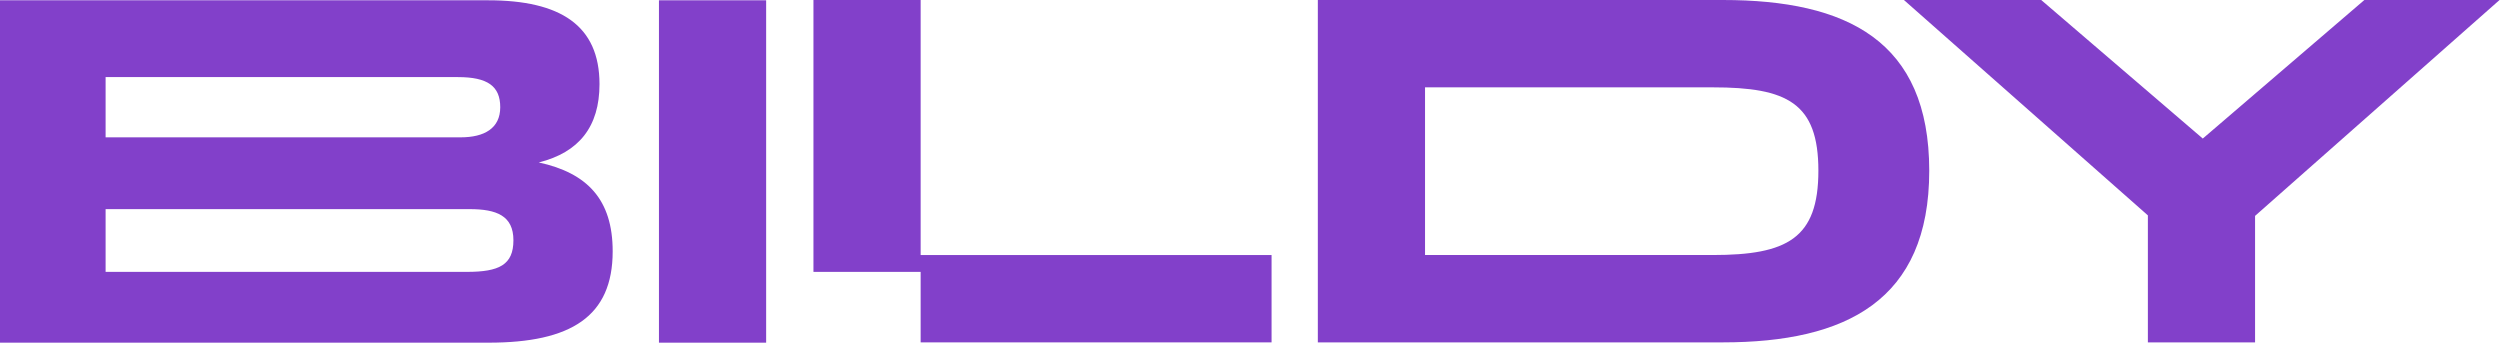
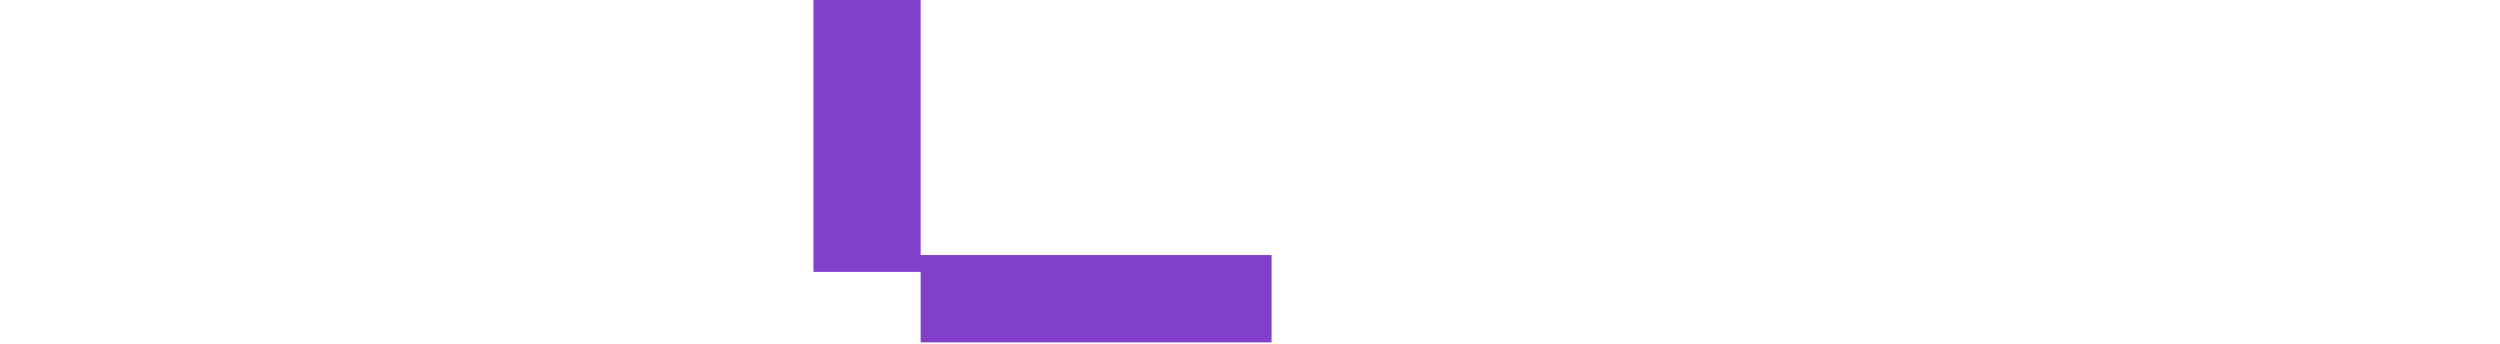
<svg xmlns="http://www.w3.org/2000/svg" width="2312" height="318">
  <defs>
    <clipPath id="clip0_1262_3921">
      <rect fill="white" height="318" id="svg_1" width="2311.26" />
    </clipPath>
  </defs>
  <g class="layer">
    <title>Layer 1</title>
    <g clip-path="url(#clip0_1262_3921)" id="svg_2">
-       <path d="m0,316.9l0,-316.63l451.38,0c66.9,0 103.04,23.22 103.04,77.54c0,39.47 -19.05,63.15 -56.17,72.42c44.92,9.76 68.36,34.36 68.36,82.18c0,60.35 -38.57,84.49 -114.75,84.49l-451.86,0zm97.66,-245.6l0,55.71l328.32,0c21.97,0 36.64,-8.35 36.64,-27.86c0,-19.5 -11.73,-27.85 -39.07,-27.85l-325.89,0zm0,122.1l0,58.03l334.19,0c29.78,0 42.96,-6.49 42.96,-29.23c0,-22.74 -15.62,-28.8 -40.52,-28.8l-336.63,0l0,0z" fill="#8240ca" id="svg_3" />
-       <path d="m609.4,316.9l0,-316.63l99.13,0l0,316.63l-99.13,0z" fill="#8240ca" id="svg_4" />
-       <path d="m1218.73,316.63l0,-316.63l374.5,0c114.75,0 190.93,37.61 190.93,157.86c0,120.24 -77.17,158.77 -190.93,158.77l-374.5,0zm99.14,-80.78l266.09,0c68.84,0 97.68,-15.32 97.68,-77.99c0,-62.67 -28.82,-77.08 -97.68,-77.08l-266.09,0l0,155.07z" fill="#8240ca" id="svg_5" />
-       <path d="m1760.74,0l126.96,0l149.43,128.14l149.43,-128.14l125.01,0l-226.09,199.64l0,116.99l-99.13,0l0,-117.45l-225.61,-199.18z" fill="#8240ca" id="svg_6" />
      <path clip-rule="evenodd" d="m752.28,0l99.13,0l0,235.86l324.53,0l0,80.77l-324.53,0l0,-65.2l-99.13,0l0,-251.43z" fill="#8240ca" fill-rule="evenodd" id="svg_7" />
    </g>
  </g>
</svg>